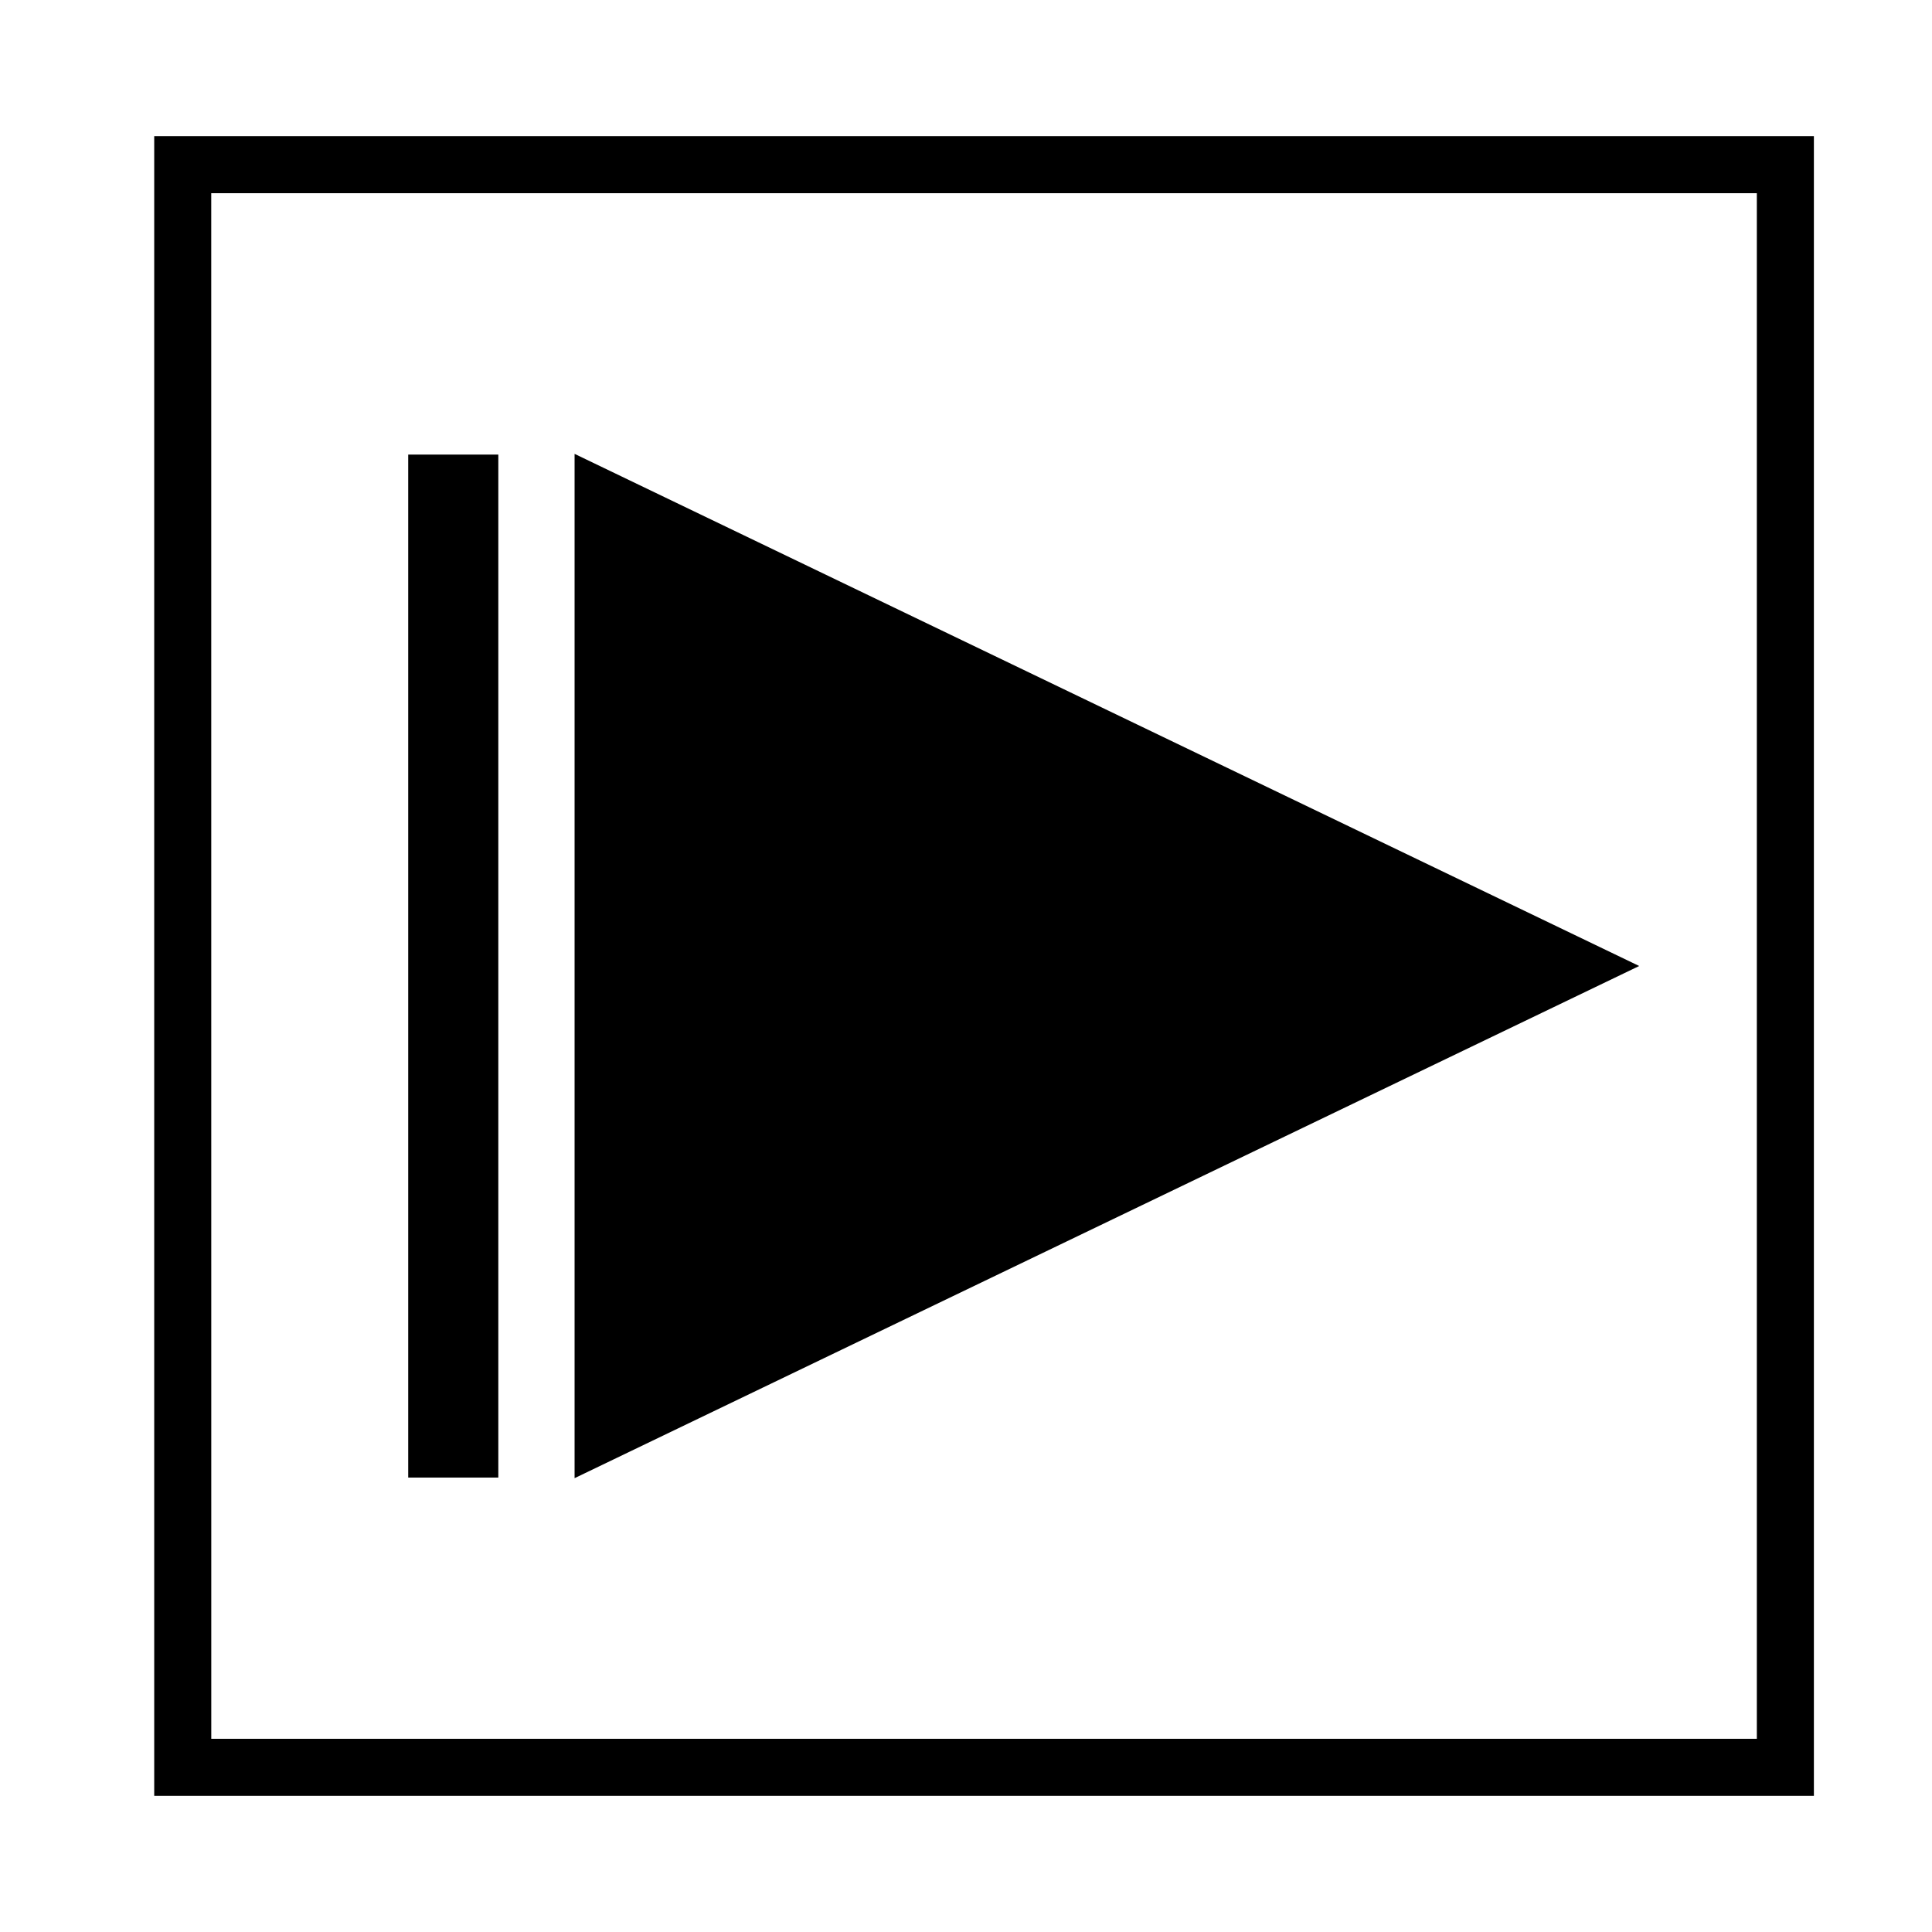
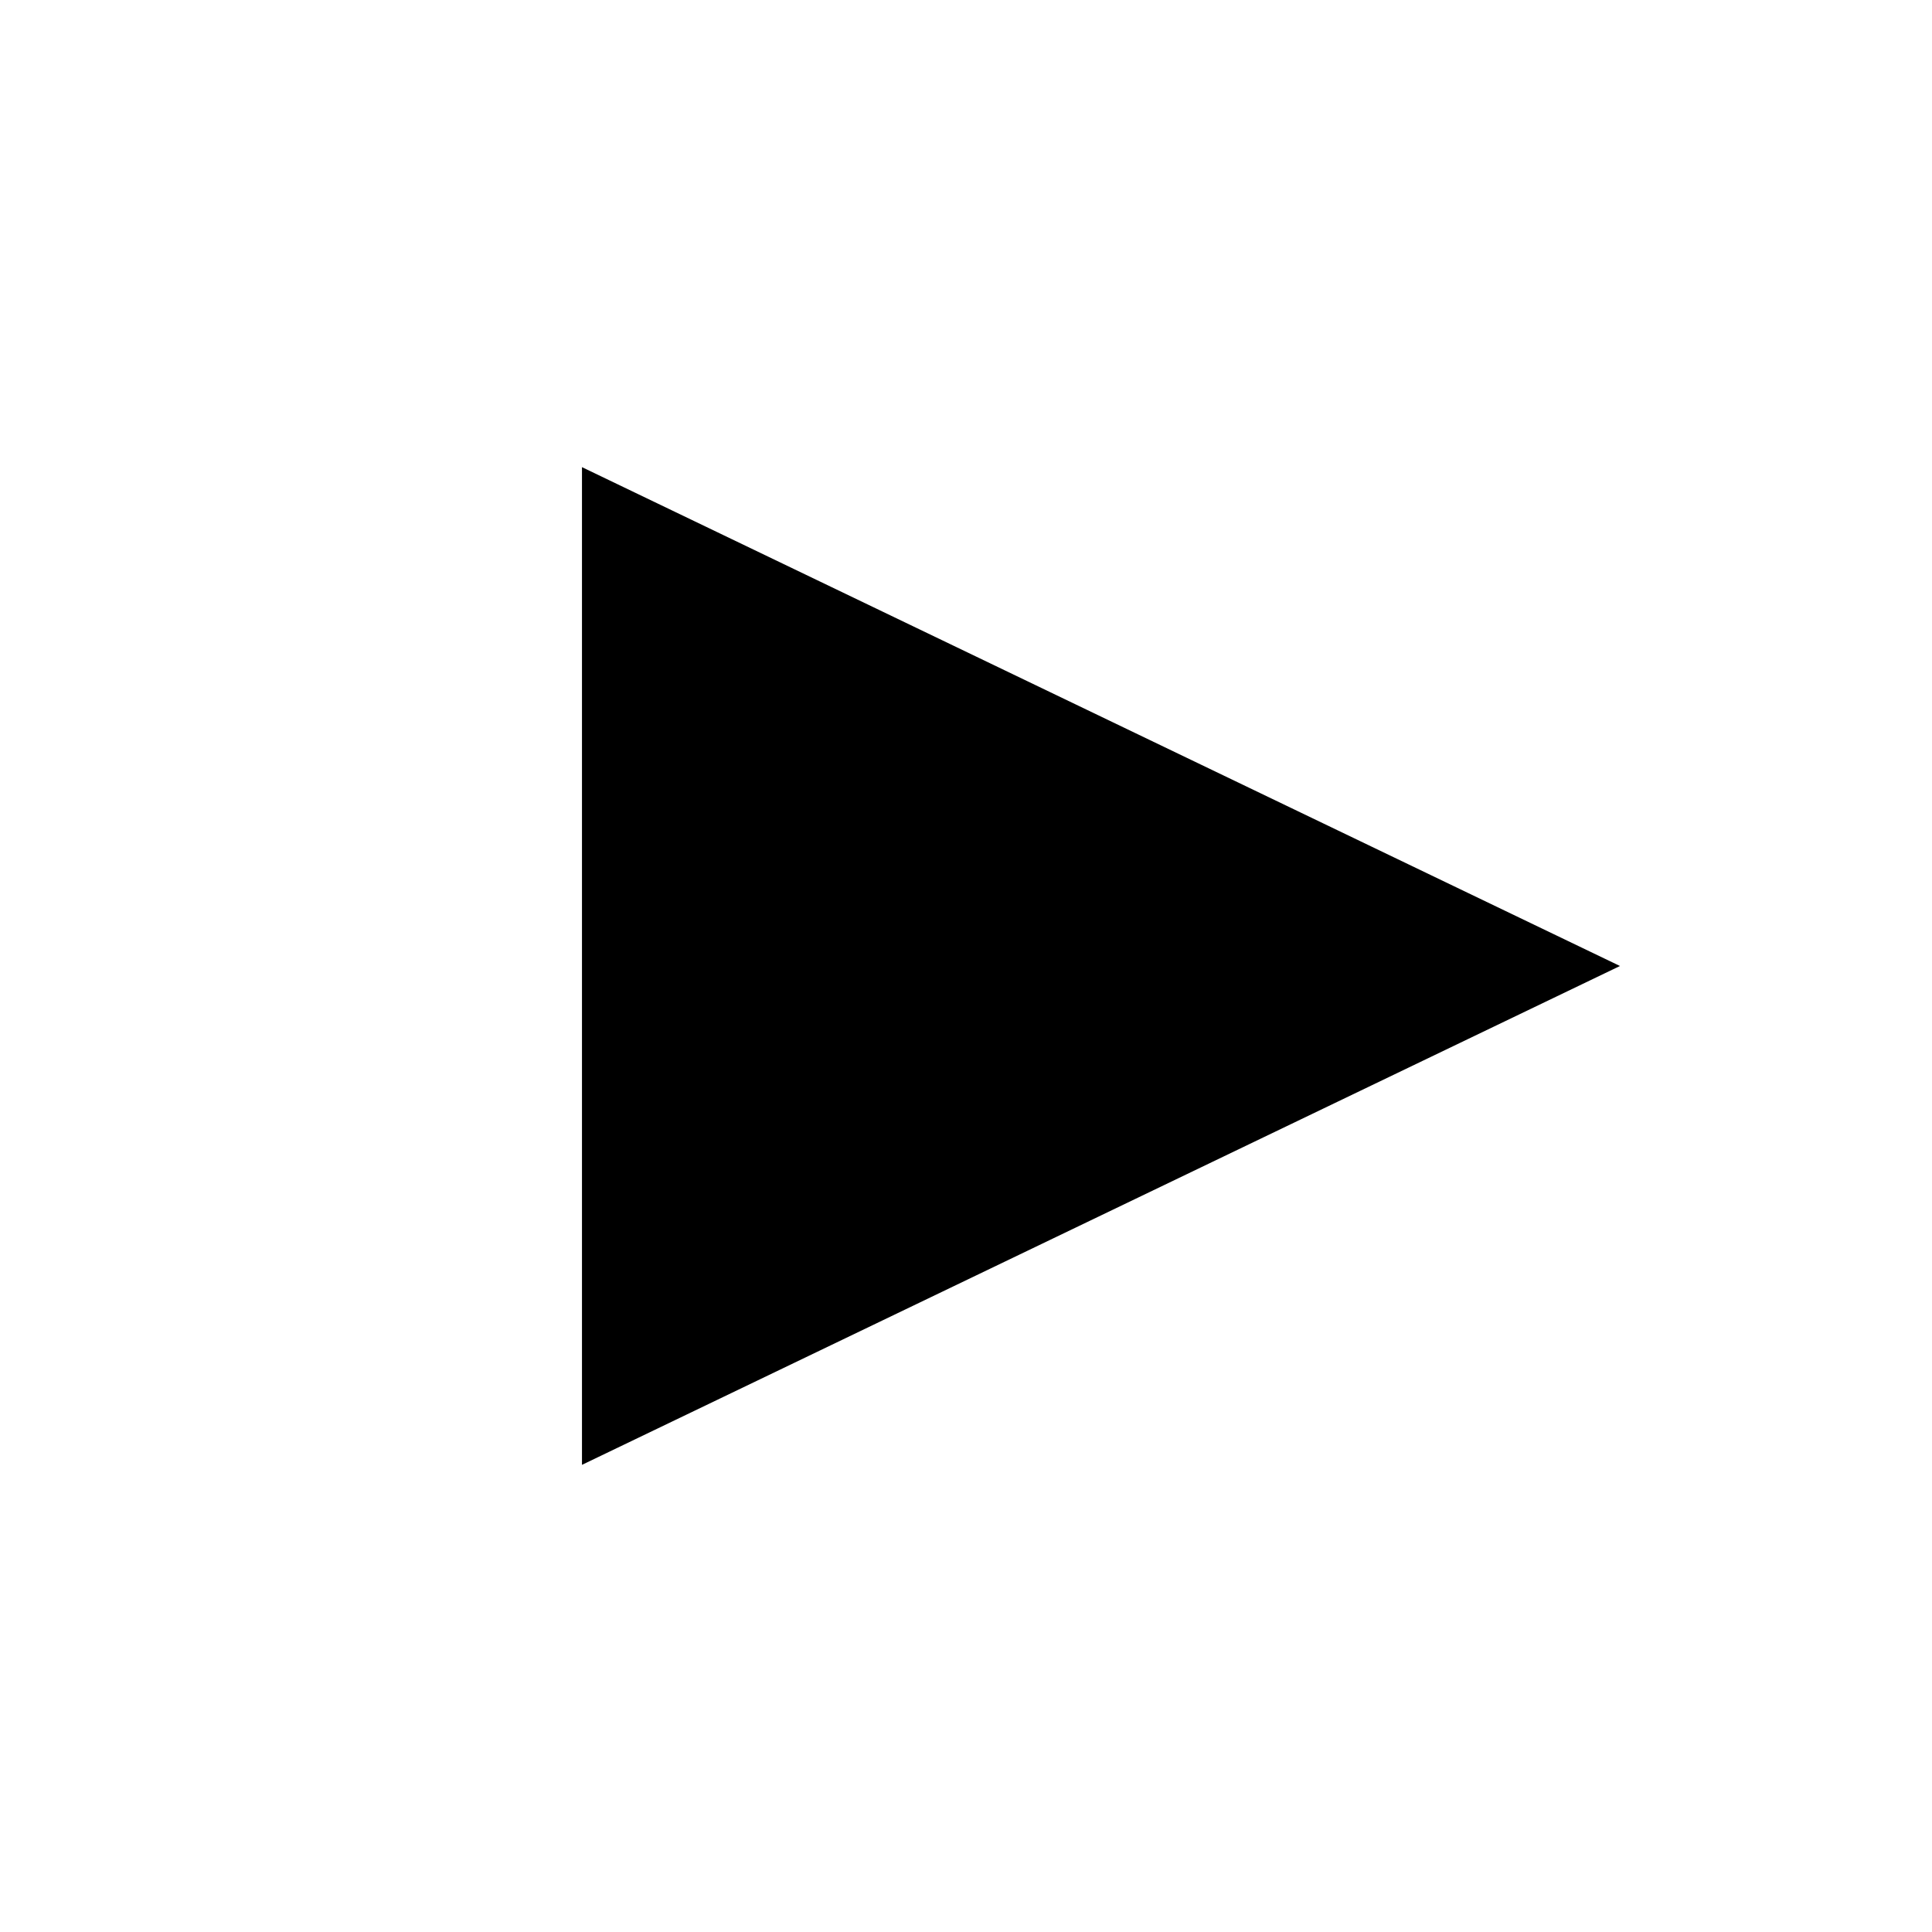
<svg xmlns="http://www.w3.org/2000/svg" fill="#000000" width="800px" height="800px" version="1.1" viewBox="144 144 512 512">
  <g>
    <path d="m298.23 267.8v264.4l275.08-132.2z" />
-     <path d="m578.4 400-282.13 135.73v-271.45zm-10.078 0-267.88-128.73v257.45z" />
-     <path d="m252.18 264.47h23.879v271.1h-23.879z" />
-     <path d="m624.7 619.91h-439.83v-439.82h439.83zm-424.71-15.113h409.59v-409.6h-409.6z" />
  </g>
</svg>